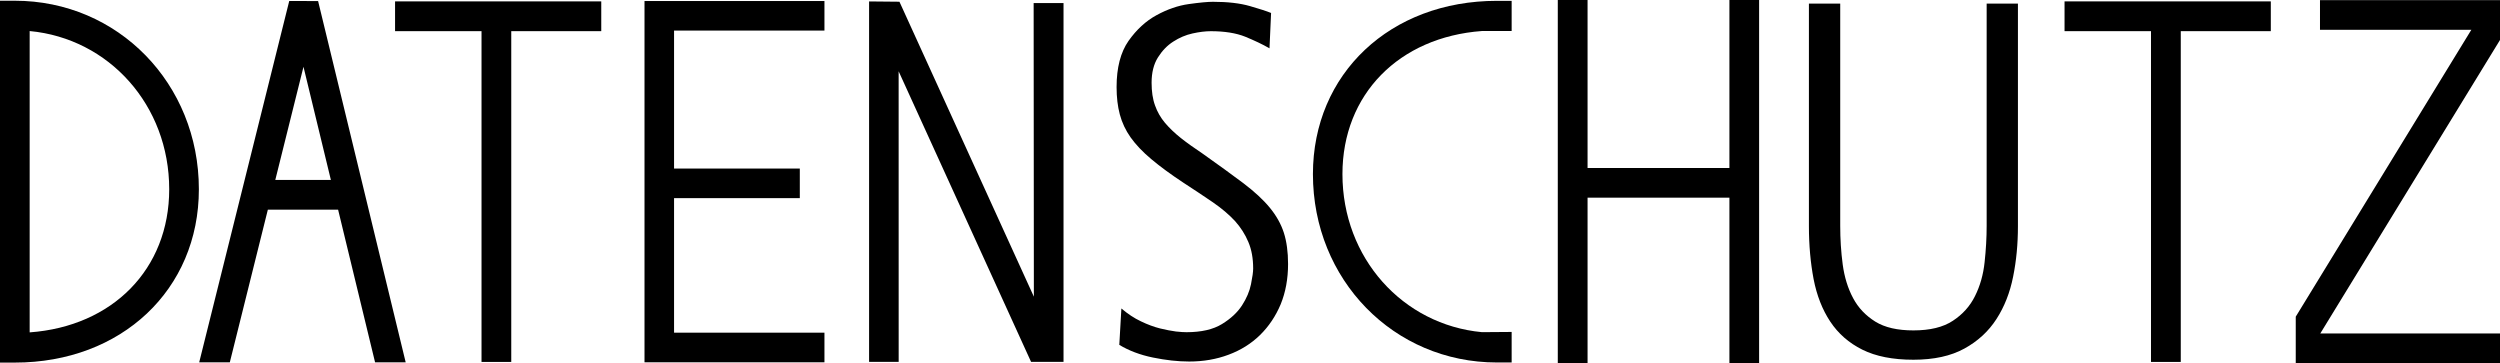
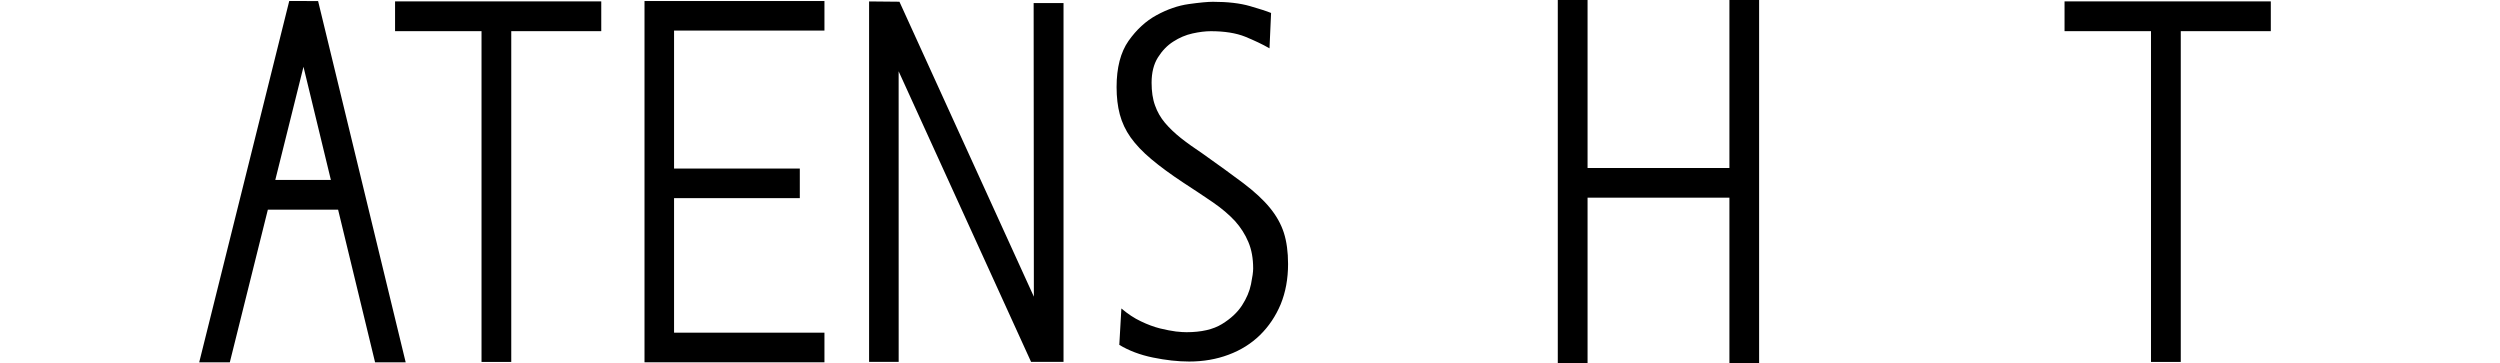
<svg xmlns="http://www.w3.org/2000/svg" version="1.1" x="0px" y="0px" width="68.273px" height="9.922px" viewBox="0 0 68.273 9.922" style="enable-background:new 0 0 68.273 9.922;" xml:space="preserve">
  <defs>
</defs>
  <polygon points="62.014,0.038 56.381,0.038 56.381,0.851 58.742,0.851 58.742,9.884 59.555,9.884 59.555,0.851 62.014,0.851 " />
-   <polygon points="68.273,0.004 63.357,0.004 63.357,0.814 67.49,0.814 62.695,8.648 62.695,9.918 68.273,9.918 68.273,9.107   63.365,9.107 68.273,1.092 " />
-   <path d="M49.4,0.099h0.855v6.068c0,0.361,0.022,0.711,0.068,1.057c0.047,0.346,0.141,0.65,0.283,0.916  c0.142,0.268,0.346,0.48,0.607,0.643c0.262,0.162,0.608,0.24,1.041,0.24c0.451,0,0.809-0.086,1.076-0.262  c0.266-0.174,0.469-0.398,0.606-0.676c0.138-0.275,0.226-0.584,0.262-0.924c0.037-0.34,0.056-0.67,0.056-0.994V0.099h0.854v6.082  c0,0.48-0.043,0.939-0.131,1.373c-0.087,0.438-0.239,0.824-0.455,1.158c-0.216,0.336-0.508,0.605-0.876,0.807  c-0.368,0.203-0.832,0.305-1.393,0.305c-0.562,0-1.026-0.092-1.394-0.275c-0.368-0.183-0.659-0.439-0.876-0.766  c-0.216-0.326-0.368-0.713-0.455-1.16C49.444,7.177,49.4,6.698,49.4,6.181V0.099z" />
-   <path d="M0.405,9.902H0V0.02h0.405c2.818,0,5.026,2.262,5.026,5.148C5.432,7.91,3.317,9.902,0.405,9.902 M0.81,0.848v8.229  C3.075,8.912,4.621,7.35,4.621,5.168C4.621,2.875,2.978,1.051,0.81,0.848" />
  <path d="M6.276,9.895l1.039-4.17h1.918l1.01,4.17h0.836L8.687,0.029L7.899,0.027L5.44,9.895H6.276z M8.288,1.824l0.748,3.09H7.518  L8.288,1.824z" />
  <polygon points="16.42,0.038 10.789,0.038 10.789,0.851 13.15,0.851 13.15,9.884 13.962,9.884 13.962,0.851 16.42,0.851 " />
  <polygon points="22.515,0.835 22.515,0.028 17.601,0.028 17.601,9.894 22.515,9.894 22.515,9.085 18.408,9.085 18.408,5.411   21.842,5.411 21.842,4.603 18.408,4.603 18.408,0.835 " />
  <polygon points="24.542,9.883 24.541,1.947 28.158,9.883 29.044,9.883 29.044,0.084 28.228,0.084 28.234,8.102 24.563,0.047   23.734,0.039 23.734,9.883 " />
-   <path d="M40.471,0.847c-2.262,0.166-3.81,1.727-3.81,3.908c0,2.289,1.644,4.113,3.81,4.316l0.811-0.006v0.834h-0.404  c-2.817,0-5.023-2.26-5.023-5.144c0-2.742,2.111-4.732,5.023-4.732h0.404v0.824H40.471z" />
  <polygon points="47.229,0 47.229,4.588 43.355,4.588 43.355,0 42.542,0 42.542,9.922 43.355,9.922 43.355,5.398 47.229,5.398   47.229,9.922 48.04,9.922 48.04,0 " />
  <path d="M30.624,8.424c0.174,0.148,0.351,0.266,0.535,0.352c0.182,0.088,0.358,0.152,0.52,0.193  c0.164,0.041,0.309,0.066,0.434,0.084c0.125,0.014,0.221,0.019,0.289,0.019c0.404,0,0.727-0.074,0.967-0.221  c0.242-0.148,0.424-0.318,0.549-0.51c0.125-0.193,0.207-0.387,0.246-0.58c0.039-0.193,0.059-0.336,0.059-0.428  c0-0.275-0.043-0.516-0.131-0.723c-0.086-0.207-0.209-0.4-0.367-0.576c-0.16-0.172-0.359-0.342-0.6-0.508  c-0.242-0.166-0.512-0.344-0.811-0.539c-0.346-0.228-0.637-0.443-0.873-0.641c-0.236-0.197-0.424-0.397-0.565-0.594  c-0.139-0.197-0.236-0.406-0.295-0.627c-0.059-0.221-0.088-0.469-0.088-0.746c0-0.531,0.109-0.951,0.326-1.262  c0.217-0.307,0.471-0.543,0.766-0.703c0.293-0.16,0.586-0.262,0.881-0.303c0.293-0.041,0.514-0.062,0.658-0.062  c0.404,0,0.74,0.039,1.01,0.117c0.27,0.078,0.465,0.141,0.578,0.188L34.669,1.32c-0.191-0.111-0.414-0.215-0.664-0.318  c-0.25-0.1-0.564-0.15-0.939-0.15c-0.144,0-0.311,0.02-0.498,0.061s-0.363,0.117-0.527,0.223c-0.164,0.104-0.305,0.25-0.42,0.434  c-0.115,0.184-0.172,0.414-0.172,0.689c0,0.238,0.029,0.445,0.094,0.621c0.062,0.176,0.152,0.332,0.273,0.477  c0.121,0.141,0.266,0.281,0.434,0.414c0.168,0.133,0.363,0.271,0.586,0.42c0.441,0.312,0.816,0.584,1.119,0.812  c0.303,0.23,0.545,0.453,0.723,0.67c0.178,0.217,0.305,0.443,0.383,0.684c0.076,0.238,0.115,0.523,0.115,0.853  c0,0.404-0.068,0.772-0.201,1.098c-0.137,0.326-0.324,0.605-0.565,0.842c-0.24,0.234-0.527,0.414-0.859,0.537  c-0.332,0.125-0.691,0.186-1.076,0.186c-0.309,0-0.639-0.037-0.99-0.109c-0.352-0.072-0.658-0.189-0.918-0.346L30.624,8.424z" />
</svg>